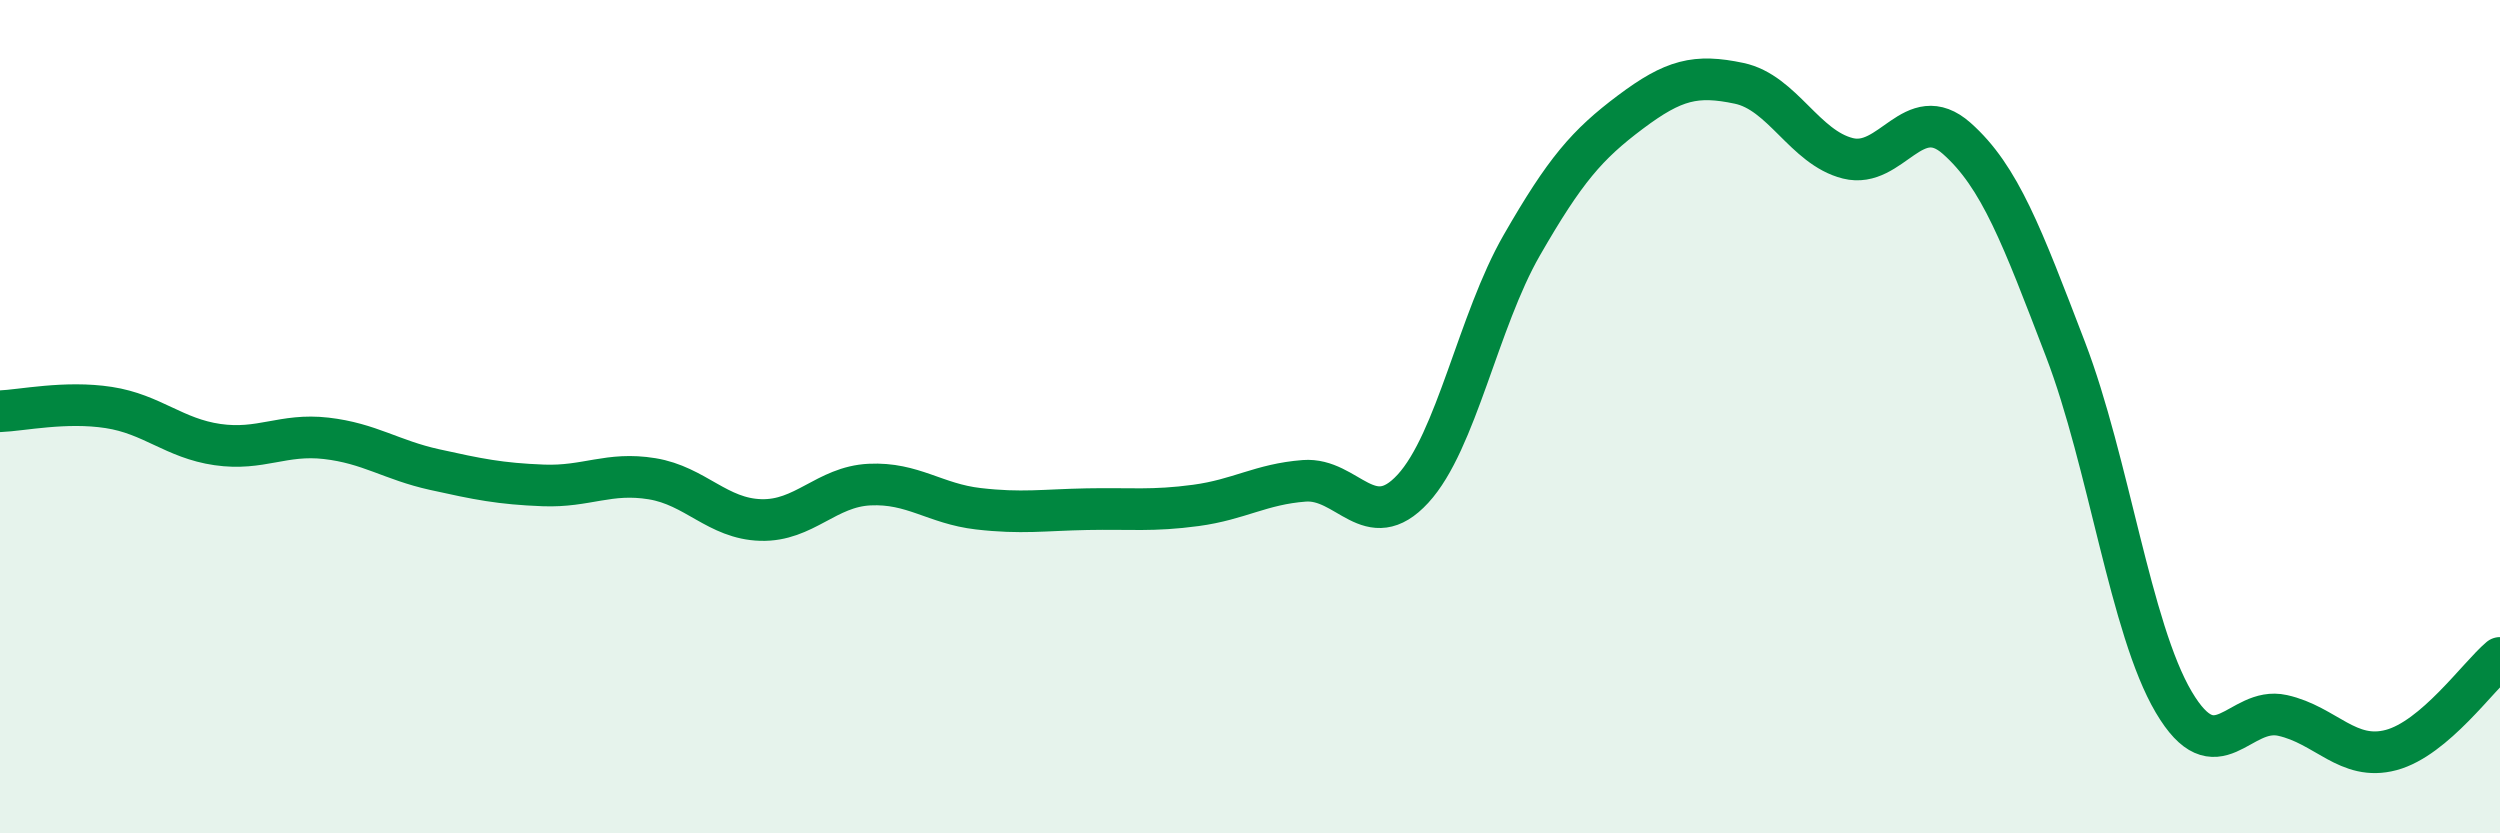
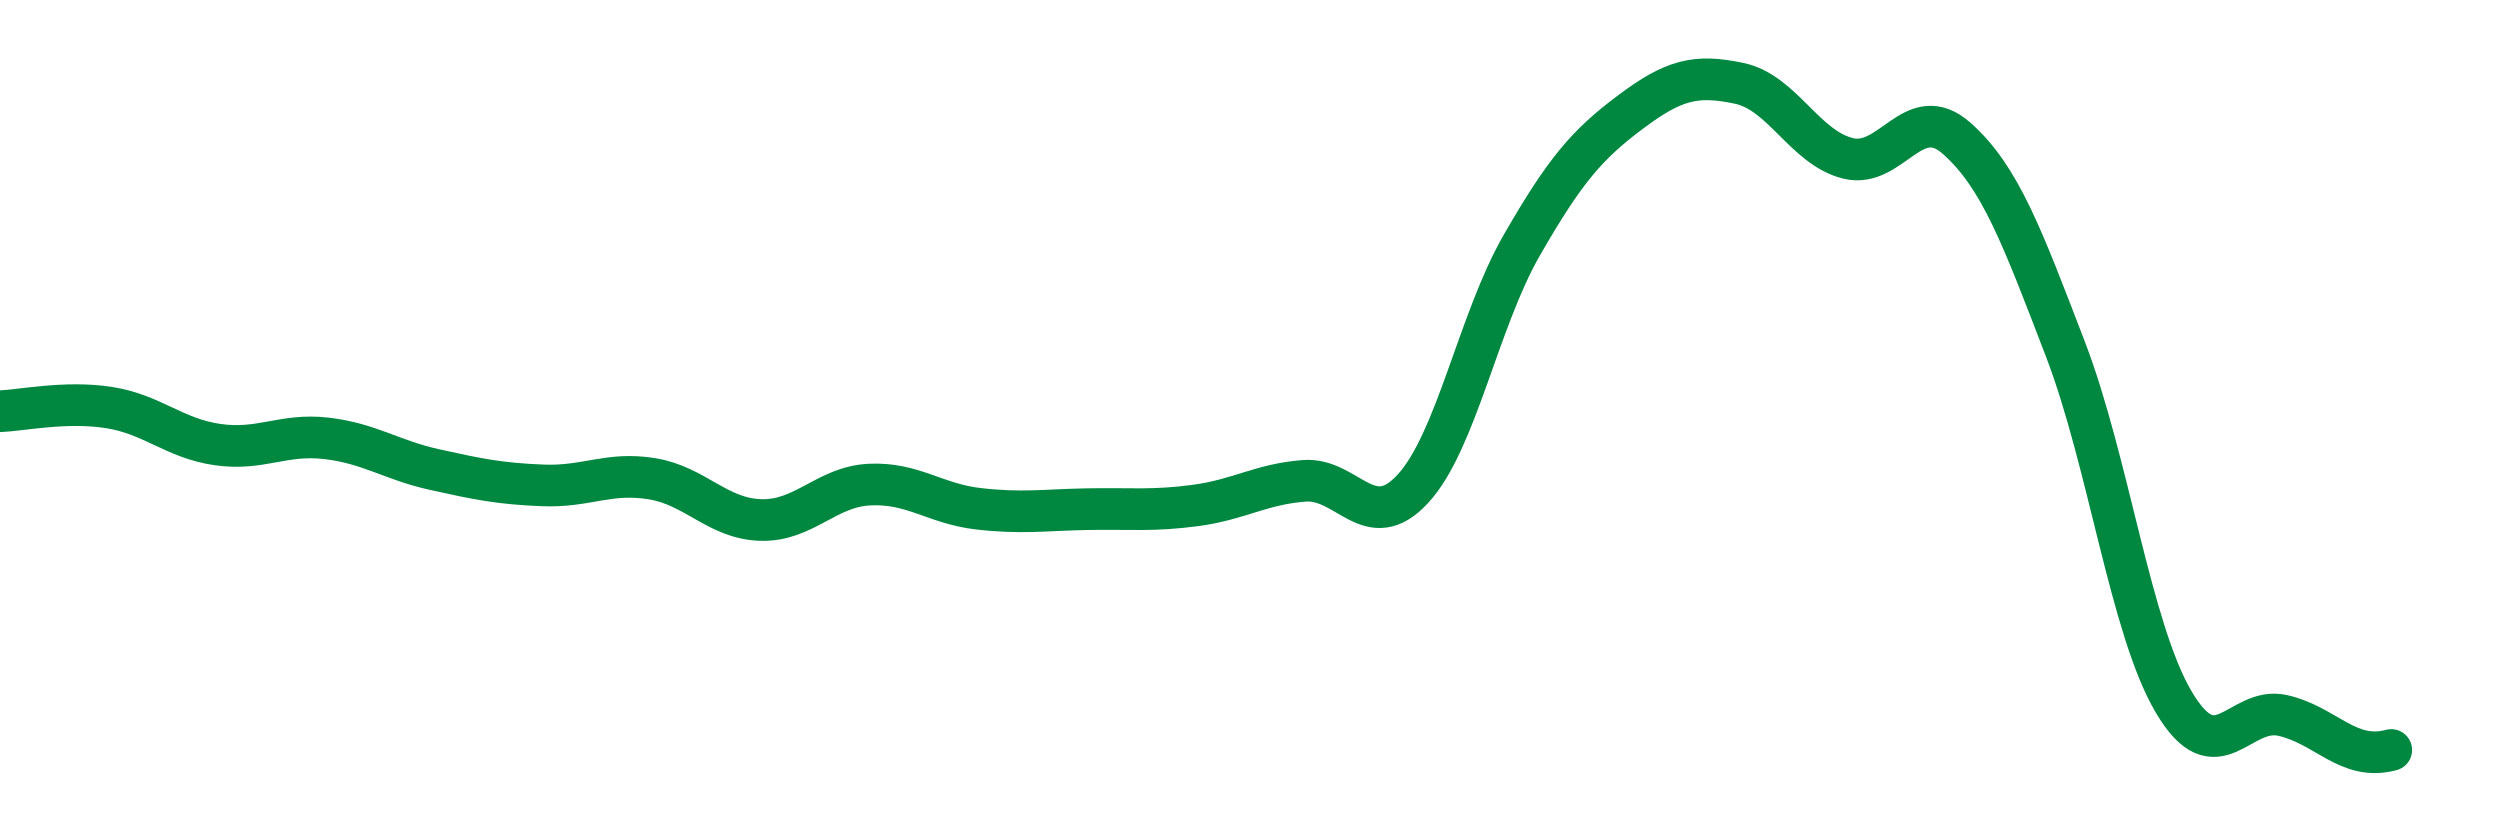
<svg xmlns="http://www.w3.org/2000/svg" width="60" height="20" viewBox="0 0 60 20">
-   <path d="M 0,9.87 C 0.52,9.85 1.57,9.62 2.61,9.78 C 3.65,9.94 4.18,10.52 5.22,10.67 C 6.26,10.82 6.79,10.4 7.83,10.52 C 8.87,10.64 9.39,11.04 10.43,11.27 C 11.47,11.5 12,11.61 13.04,11.65 C 14.08,11.69 14.61,11.32 15.65,11.49 C 16.69,11.66 17.22,12.45 18.26,12.48 C 19.3,12.51 19.83,11.68 20.87,11.63 C 21.91,11.58 22.44,12.09 23.48,12.21 C 24.52,12.33 25.05,12.24 26.09,12.22 C 27.13,12.2 27.66,12.27 28.7,12.13 C 29.74,11.99 30.26,11.62 31.3,11.54 C 32.34,11.46 32.87,12.86 33.91,11.73 C 34.95,10.6 35.48,7.7 36.52,5.89 C 37.56,4.08 38.09,3.47 39.13,2.69 C 40.17,1.91 40.7,1.78 41.74,2 C 42.78,2.22 43.31,3.54 44.35,3.8 C 45.39,4.06 45.92,2.4 46.96,3.32 C 48,4.24 48.53,5.67 49.57,8.38 C 50.61,11.09 51.13,15.09 52.17,16.85 C 53.21,18.61 53.74,16.94 54.78,17.17 C 55.82,17.4 56.35,18.28 57.39,18 C 58.43,17.72 59.48,16.23 60,15.79L60 20L0 20Z" fill="#008740" opacity="0.1" stroke-linecap="round" stroke-linejoin="round" />
-   <path d="M 0,9.87 C 0.52,9.85 1.57,9.62 2.61,9.78 C 3.65,9.94 4.18,10.52 5.22,10.67 C 6.26,10.82 6.79,10.4 7.83,10.52 C 8.87,10.64 9.39,11.04 10.43,11.27 C 11.47,11.5 12,11.61 13.04,11.65 C 14.08,11.69 14.61,11.32 15.65,11.49 C 16.69,11.66 17.22,12.45 18.26,12.48 C 19.3,12.51 19.83,11.68 20.87,11.63 C 21.91,11.58 22.44,12.09 23.48,12.21 C 24.52,12.33 25.05,12.24 26.09,12.22 C 27.13,12.2 27.66,12.27 28.7,12.13 C 29.74,11.99 30.26,11.62 31.3,11.54 C 32.34,11.46 32.87,12.86 33.91,11.73 C 34.95,10.6 35.48,7.7 36.52,5.89 C 37.56,4.08 38.09,3.47 39.13,2.69 C 40.17,1.91 40.7,1.78 41.74,2 C 42.78,2.22 43.31,3.54 44.35,3.8 C 45.39,4.06 45.92,2.4 46.96,3.32 C 48,4.24 48.53,5.67 49.57,8.38 C 50.61,11.09 51.13,15.09 52.17,16.85 C 53.21,18.61 53.74,16.94 54.78,17.17 C 55.82,17.4 56.35,18.28 57.39,18 C 58.43,17.72 59.48,16.23 60,15.79" stroke="#008740" stroke-width="1" fill="none" stroke-linecap="round" stroke-linejoin="round" />
+   <path d="M 0,9.87 C 0.52,9.85 1.57,9.62 2.61,9.78 C 3.65,9.94 4.18,10.52 5.22,10.67 C 6.26,10.82 6.79,10.4 7.83,10.52 C 8.87,10.64 9.39,11.04 10.43,11.27 C 11.47,11.5 12,11.61 13.04,11.65 C 14.08,11.69 14.61,11.32 15.65,11.49 C 16.69,11.66 17.22,12.45 18.26,12.48 C 19.3,12.51 19.83,11.68 20.87,11.63 C 21.91,11.58 22.44,12.09 23.48,12.21 C 24.52,12.33 25.05,12.24 26.09,12.22 C 27.13,12.2 27.66,12.27 28.7,12.13 C 29.74,11.99 30.26,11.62 31.3,11.54 C 32.34,11.46 32.87,12.86 33.91,11.73 C 34.95,10.6 35.48,7.7 36.52,5.89 C 37.56,4.08 38.09,3.47 39.13,2.69 C 40.17,1.91 40.7,1.78 41.74,2 C 42.78,2.22 43.31,3.54 44.35,3.8 C 45.39,4.06 45.92,2.4 46.96,3.32 C 48,4.24 48.53,5.67 49.57,8.38 C 50.61,11.09 51.13,15.09 52.17,16.85 C 53.21,18.61 53.74,16.94 54.78,17.17 C 55.82,17.4 56.35,18.28 57.39,18 " stroke="#008740" stroke-width="1" fill="none" stroke-linecap="round" stroke-linejoin="round" />
</svg>